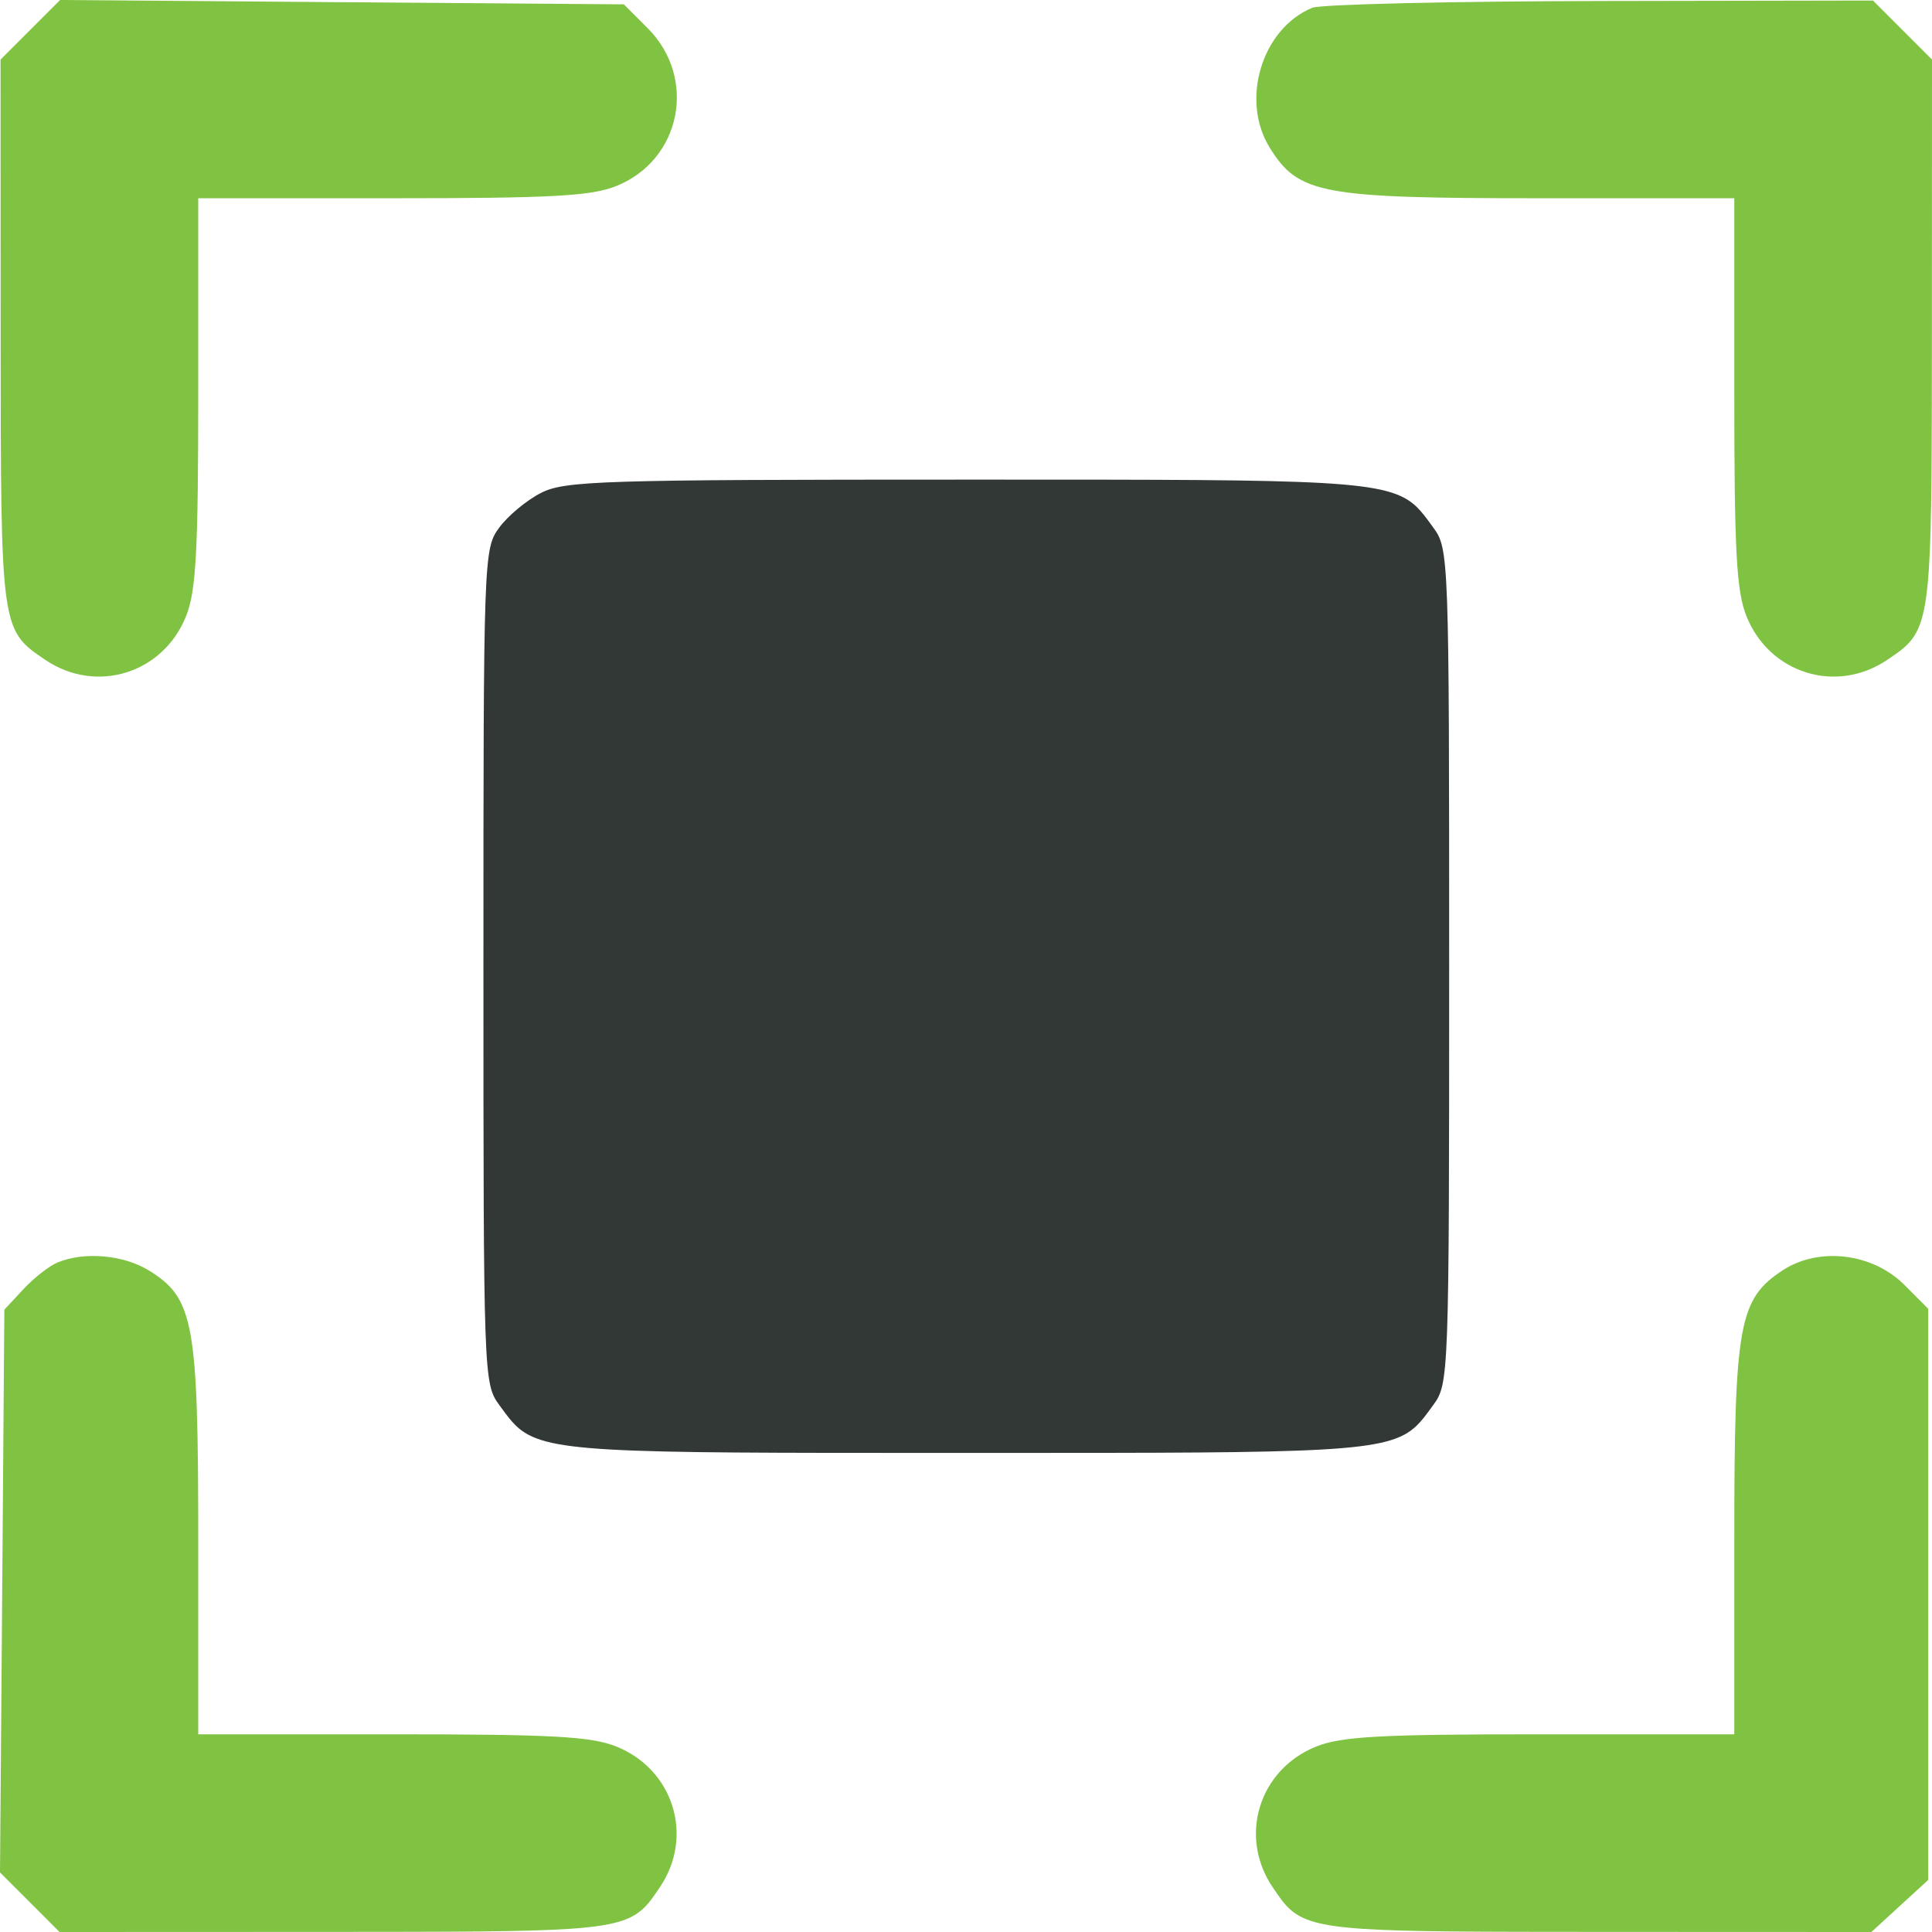
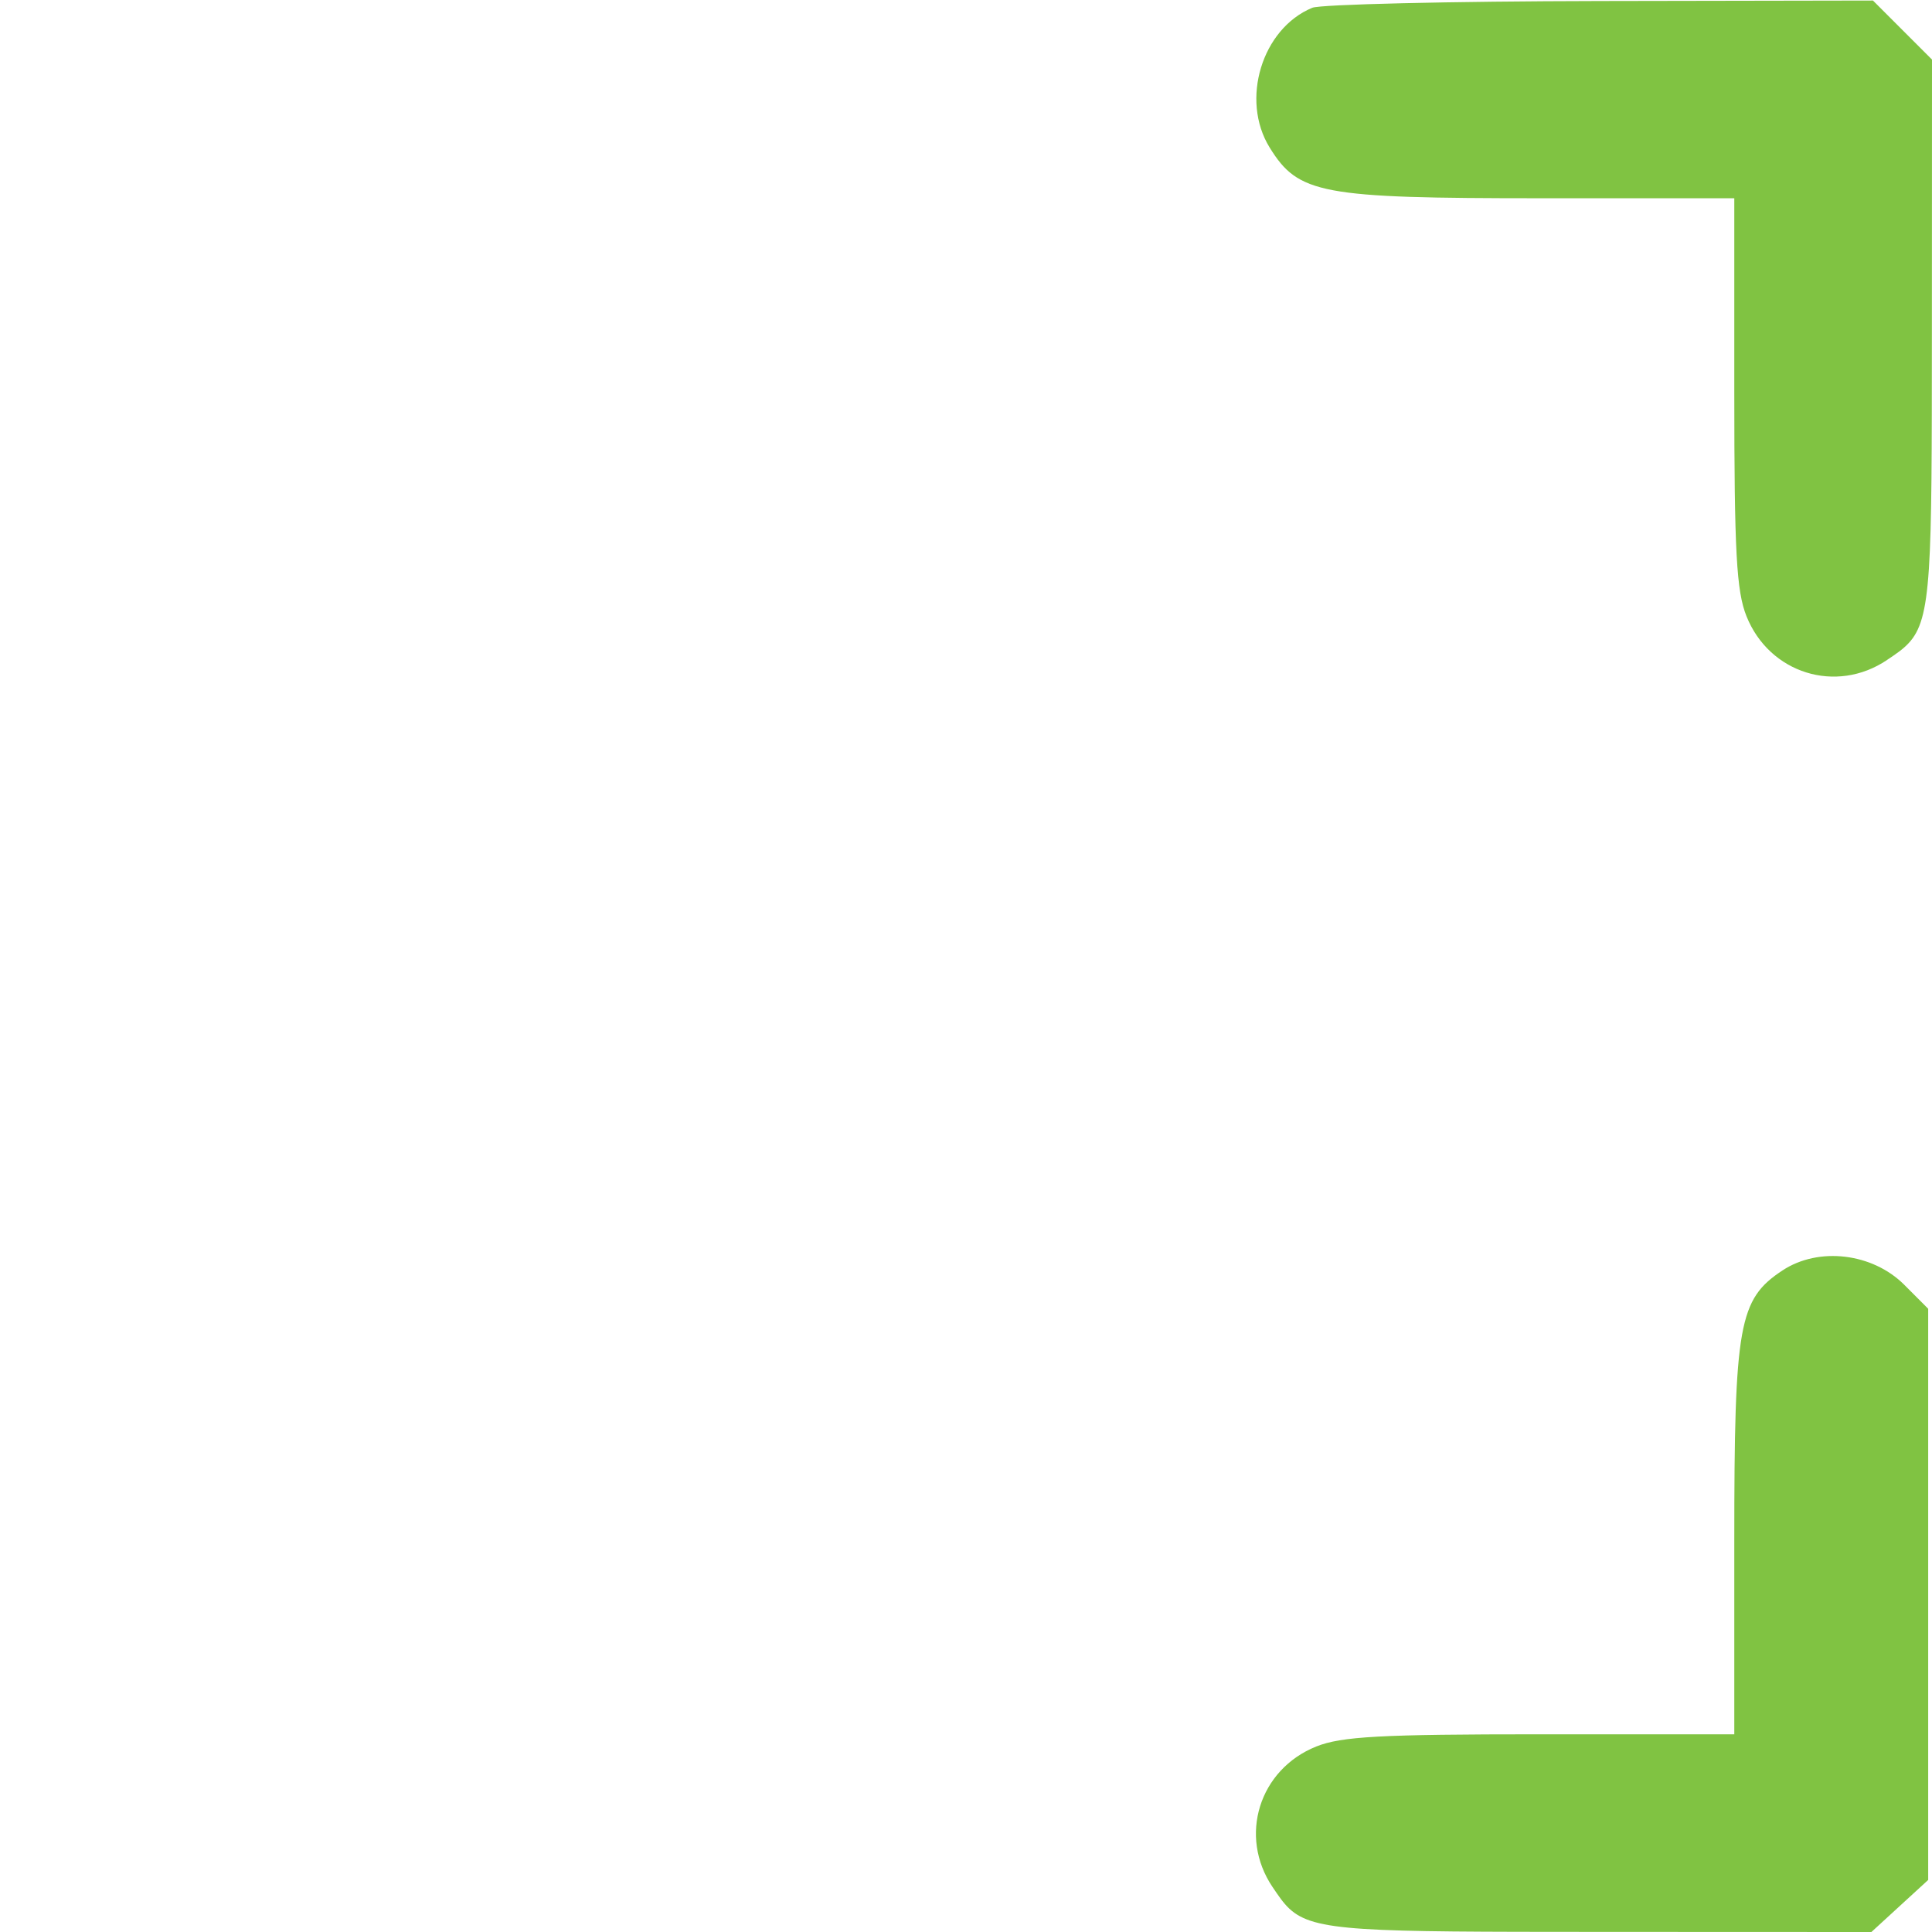
<svg xmlns="http://www.w3.org/2000/svg" width="36" height="36" viewBox="0 0 36 36" fill="none">
-   <path d="M0.565 0.555L0.01 1.11L0.012 6.192C0.014 11.746 0.013 11.735 0.848 12.298C1.796 12.937 3.04 12.549 3.467 11.482C3.654 11.014 3.694 10.284 3.694 7.304V3.694H7.304C10.284 3.694 11.014 3.654 11.482 3.467C12.694 2.982 12.998 1.455 12.067 0.524L11.624 0.081L6.372 0.041L1.12 0L0.565 0.555Z" fill="#80C342" />
  <path d="M24.452 0.145C23.514 0.533 23.109 1.861 23.658 2.749C24.194 3.616 24.613 3.694 28.706 3.694H32.316V7.304C32.316 10.284 32.356 11.014 32.543 11.482C32.97 12.549 34.214 12.937 35.162 12.298L35.167 12.294C35.329 12.186 35.459 12.098 35.563 11.986C35.996 11.526 35.996 10.661 35.998 6.223L35.998 6.192L36 1.11L35.45 0.56L34.9 0.01L29.818 0.019C27.022 0.024 24.608 0.081 24.452 0.145Z" fill="#80C342" />
-   <path fill-rule="evenodd" clip-rule="evenodd" d="M10.08 9.185C9.813 9.321 9.462 9.613 9.301 9.833C9.013 10.226 9.008 10.367 9.008 18.005C9.008 25.643 9.013 25.784 9.301 26.177L9.338 26.228C9.436 26.362 9.518 26.474 9.617 26.569C10.145 27.073 11.155 27.073 17.549 27.073L18.005 27.073L18.461 27.073C24.855 27.073 25.865 27.073 26.393 26.569C26.492 26.474 26.575 26.362 26.672 26.228L26.709 26.177C26.997 25.784 27.003 25.643 27.003 18.005C27.003 10.367 26.997 10.226 26.709 9.833L26.672 9.782C26.575 9.648 26.492 9.536 26.393 9.441C25.865 8.937 24.855 8.937 18.461 8.937L18.005 8.937C11.203 8.937 10.525 8.958 10.08 9.185Z" fill="#323836" />
-   <path d="M1.073 23.524C0.917 23.589 0.63 23.813 0.435 24.023L0.081 24.404L0.041 29.647L0 34.89L0.555 35.445L1.11 36L6.192 35.998L6.223 35.998C10.661 35.996 11.526 35.996 11.986 35.563C12.098 35.459 12.186 35.329 12.294 35.167L12.298 35.162C12.937 34.214 12.549 32.97 11.482 32.543C11.014 32.356 10.284 32.316 7.304 32.316H3.694V28.706C3.694 24.643 3.612 24.191 2.777 23.675C2.302 23.382 1.574 23.317 1.073 23.524Z" fill="#80C342" />
  <path d="M33.215 23.672C32.399 24.21 32.316 24.674 32.316 28.706V32.316H28.706C25.726 32.316 24.996 32.356 24.528 32.543C23.461 32.97 23.073 34.214 23.712 35.162L23.715 35.166C23.824 35.328 23.912 35.459 24.024 35.564C24.484 35.996 25.349 35.996 29.775 35.998L29.803 35.998L34.871 36L35.4 35.515L35.929 35.03V29.708V24.387L35.482 23.939C34.889 23.347 33.887 23.229 33.215 23.672Z" fill="#80C342" />
</svg>